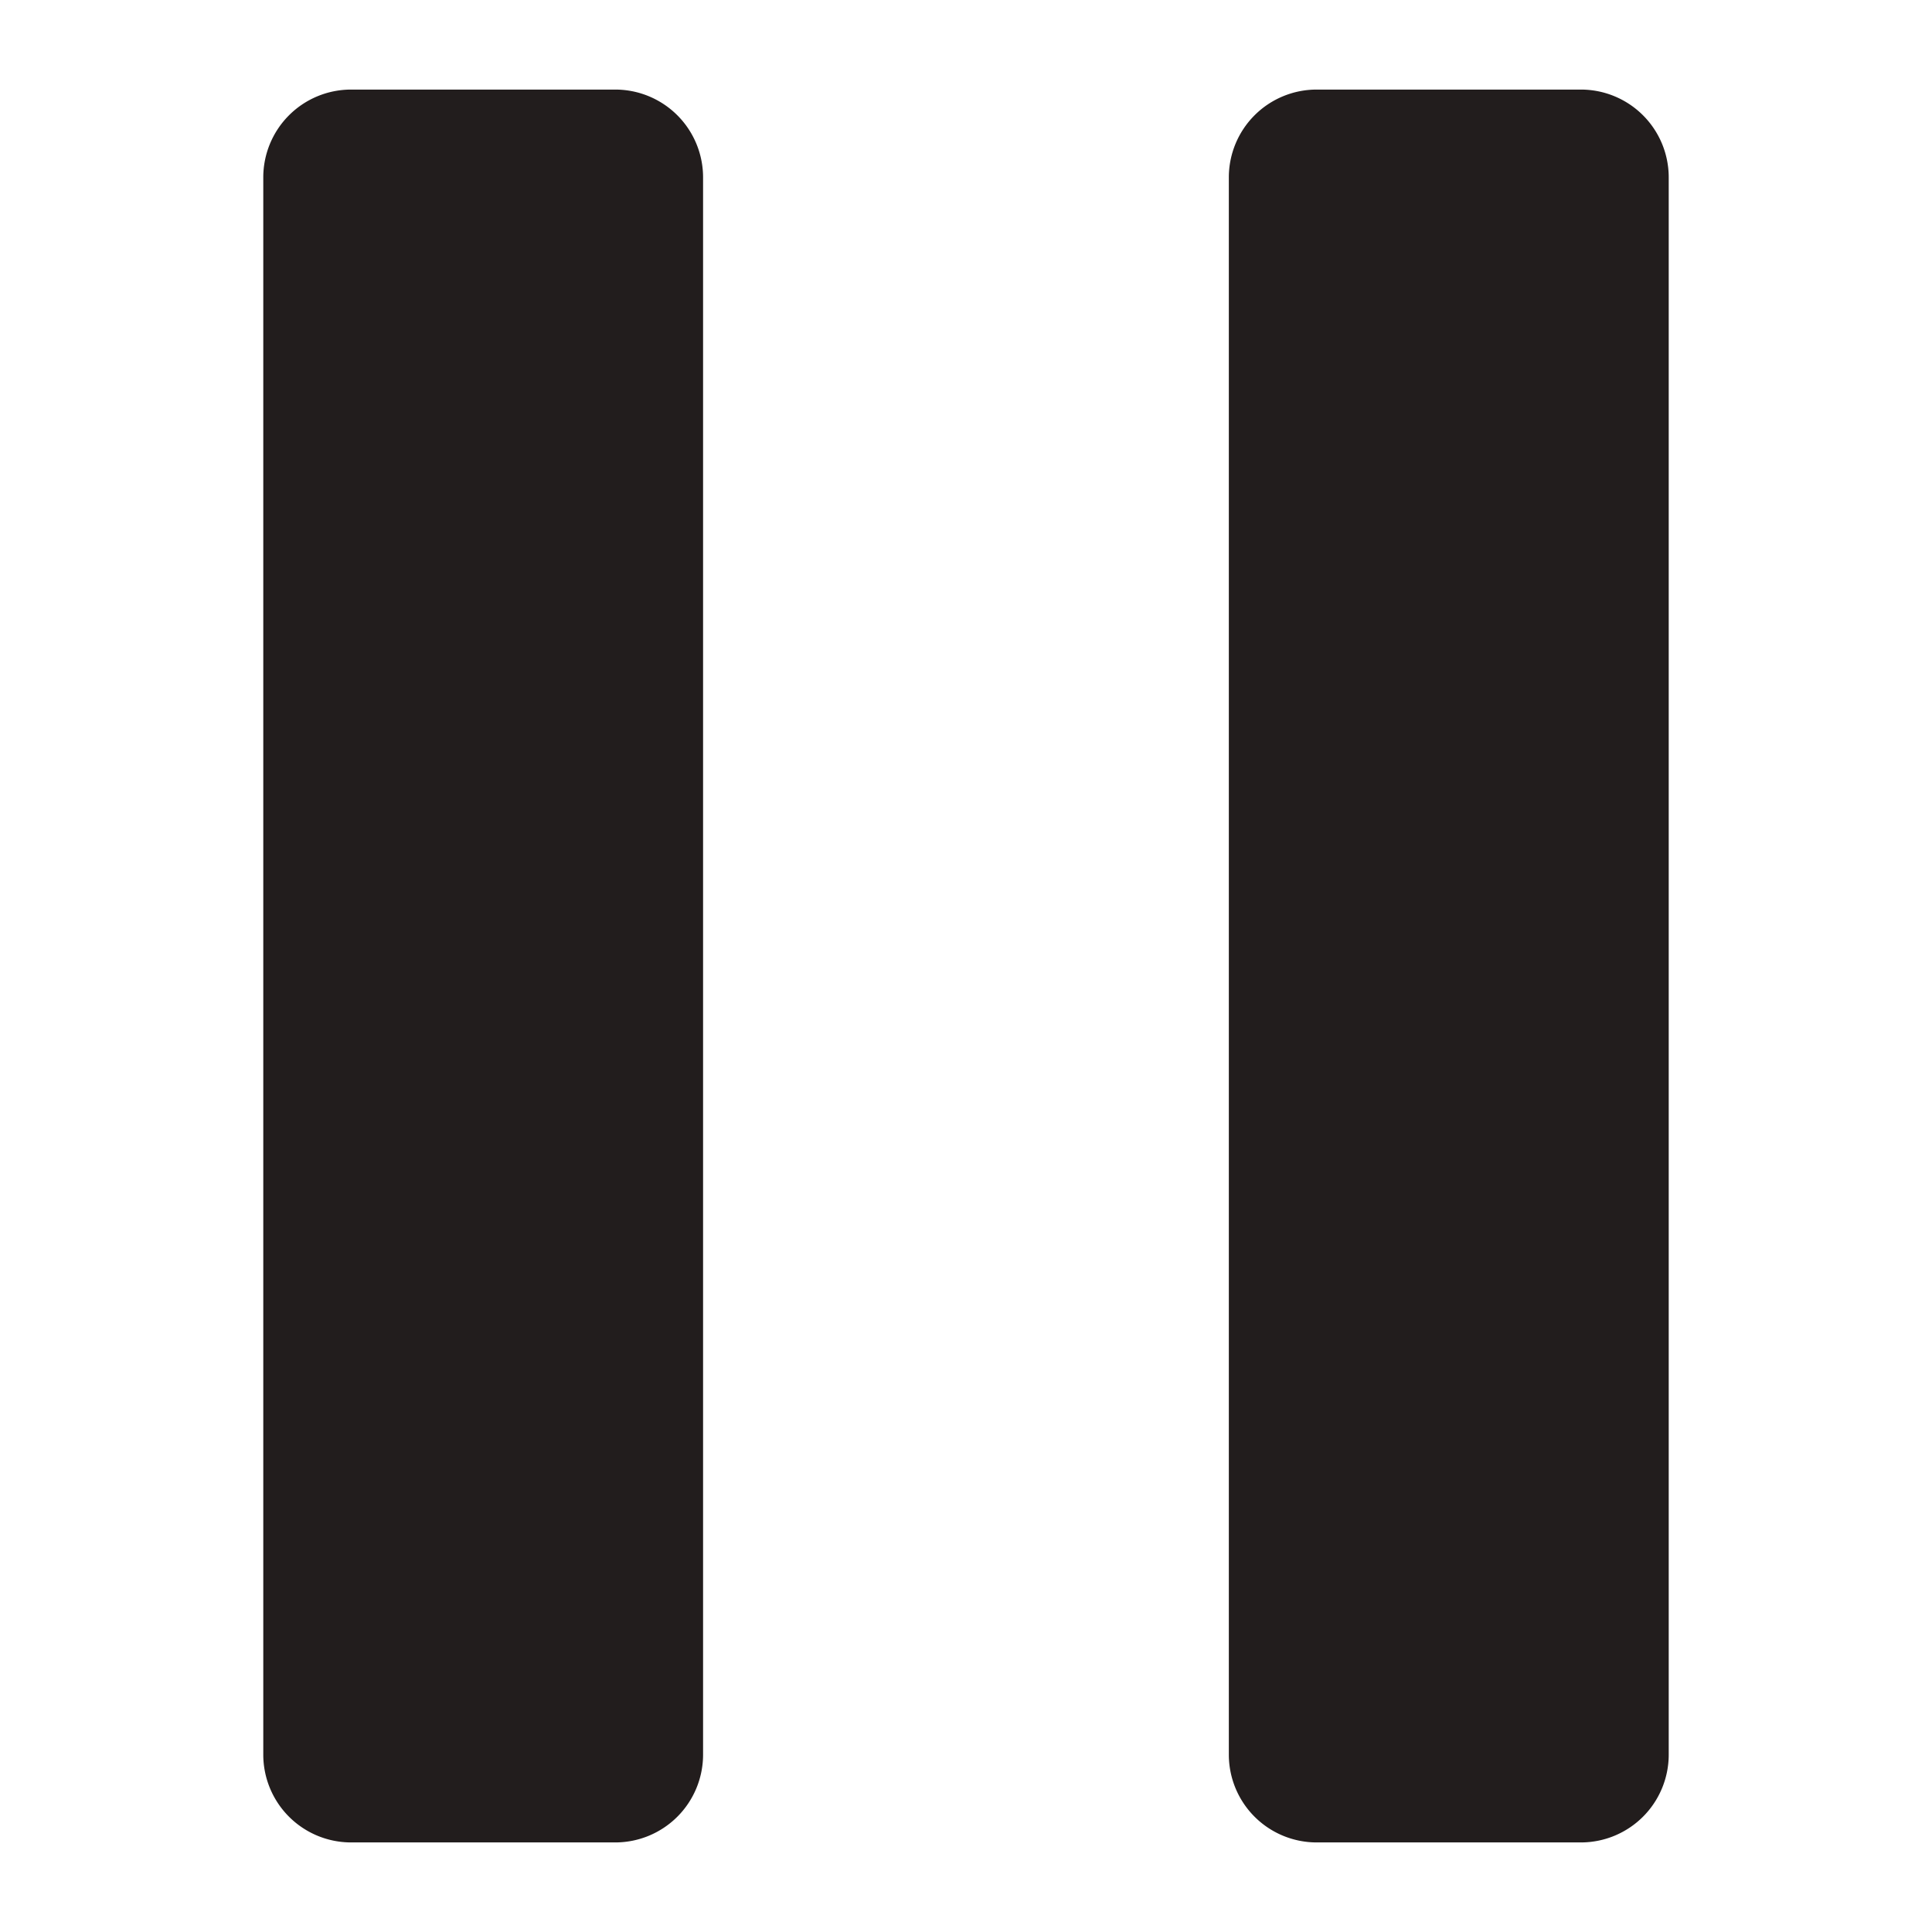
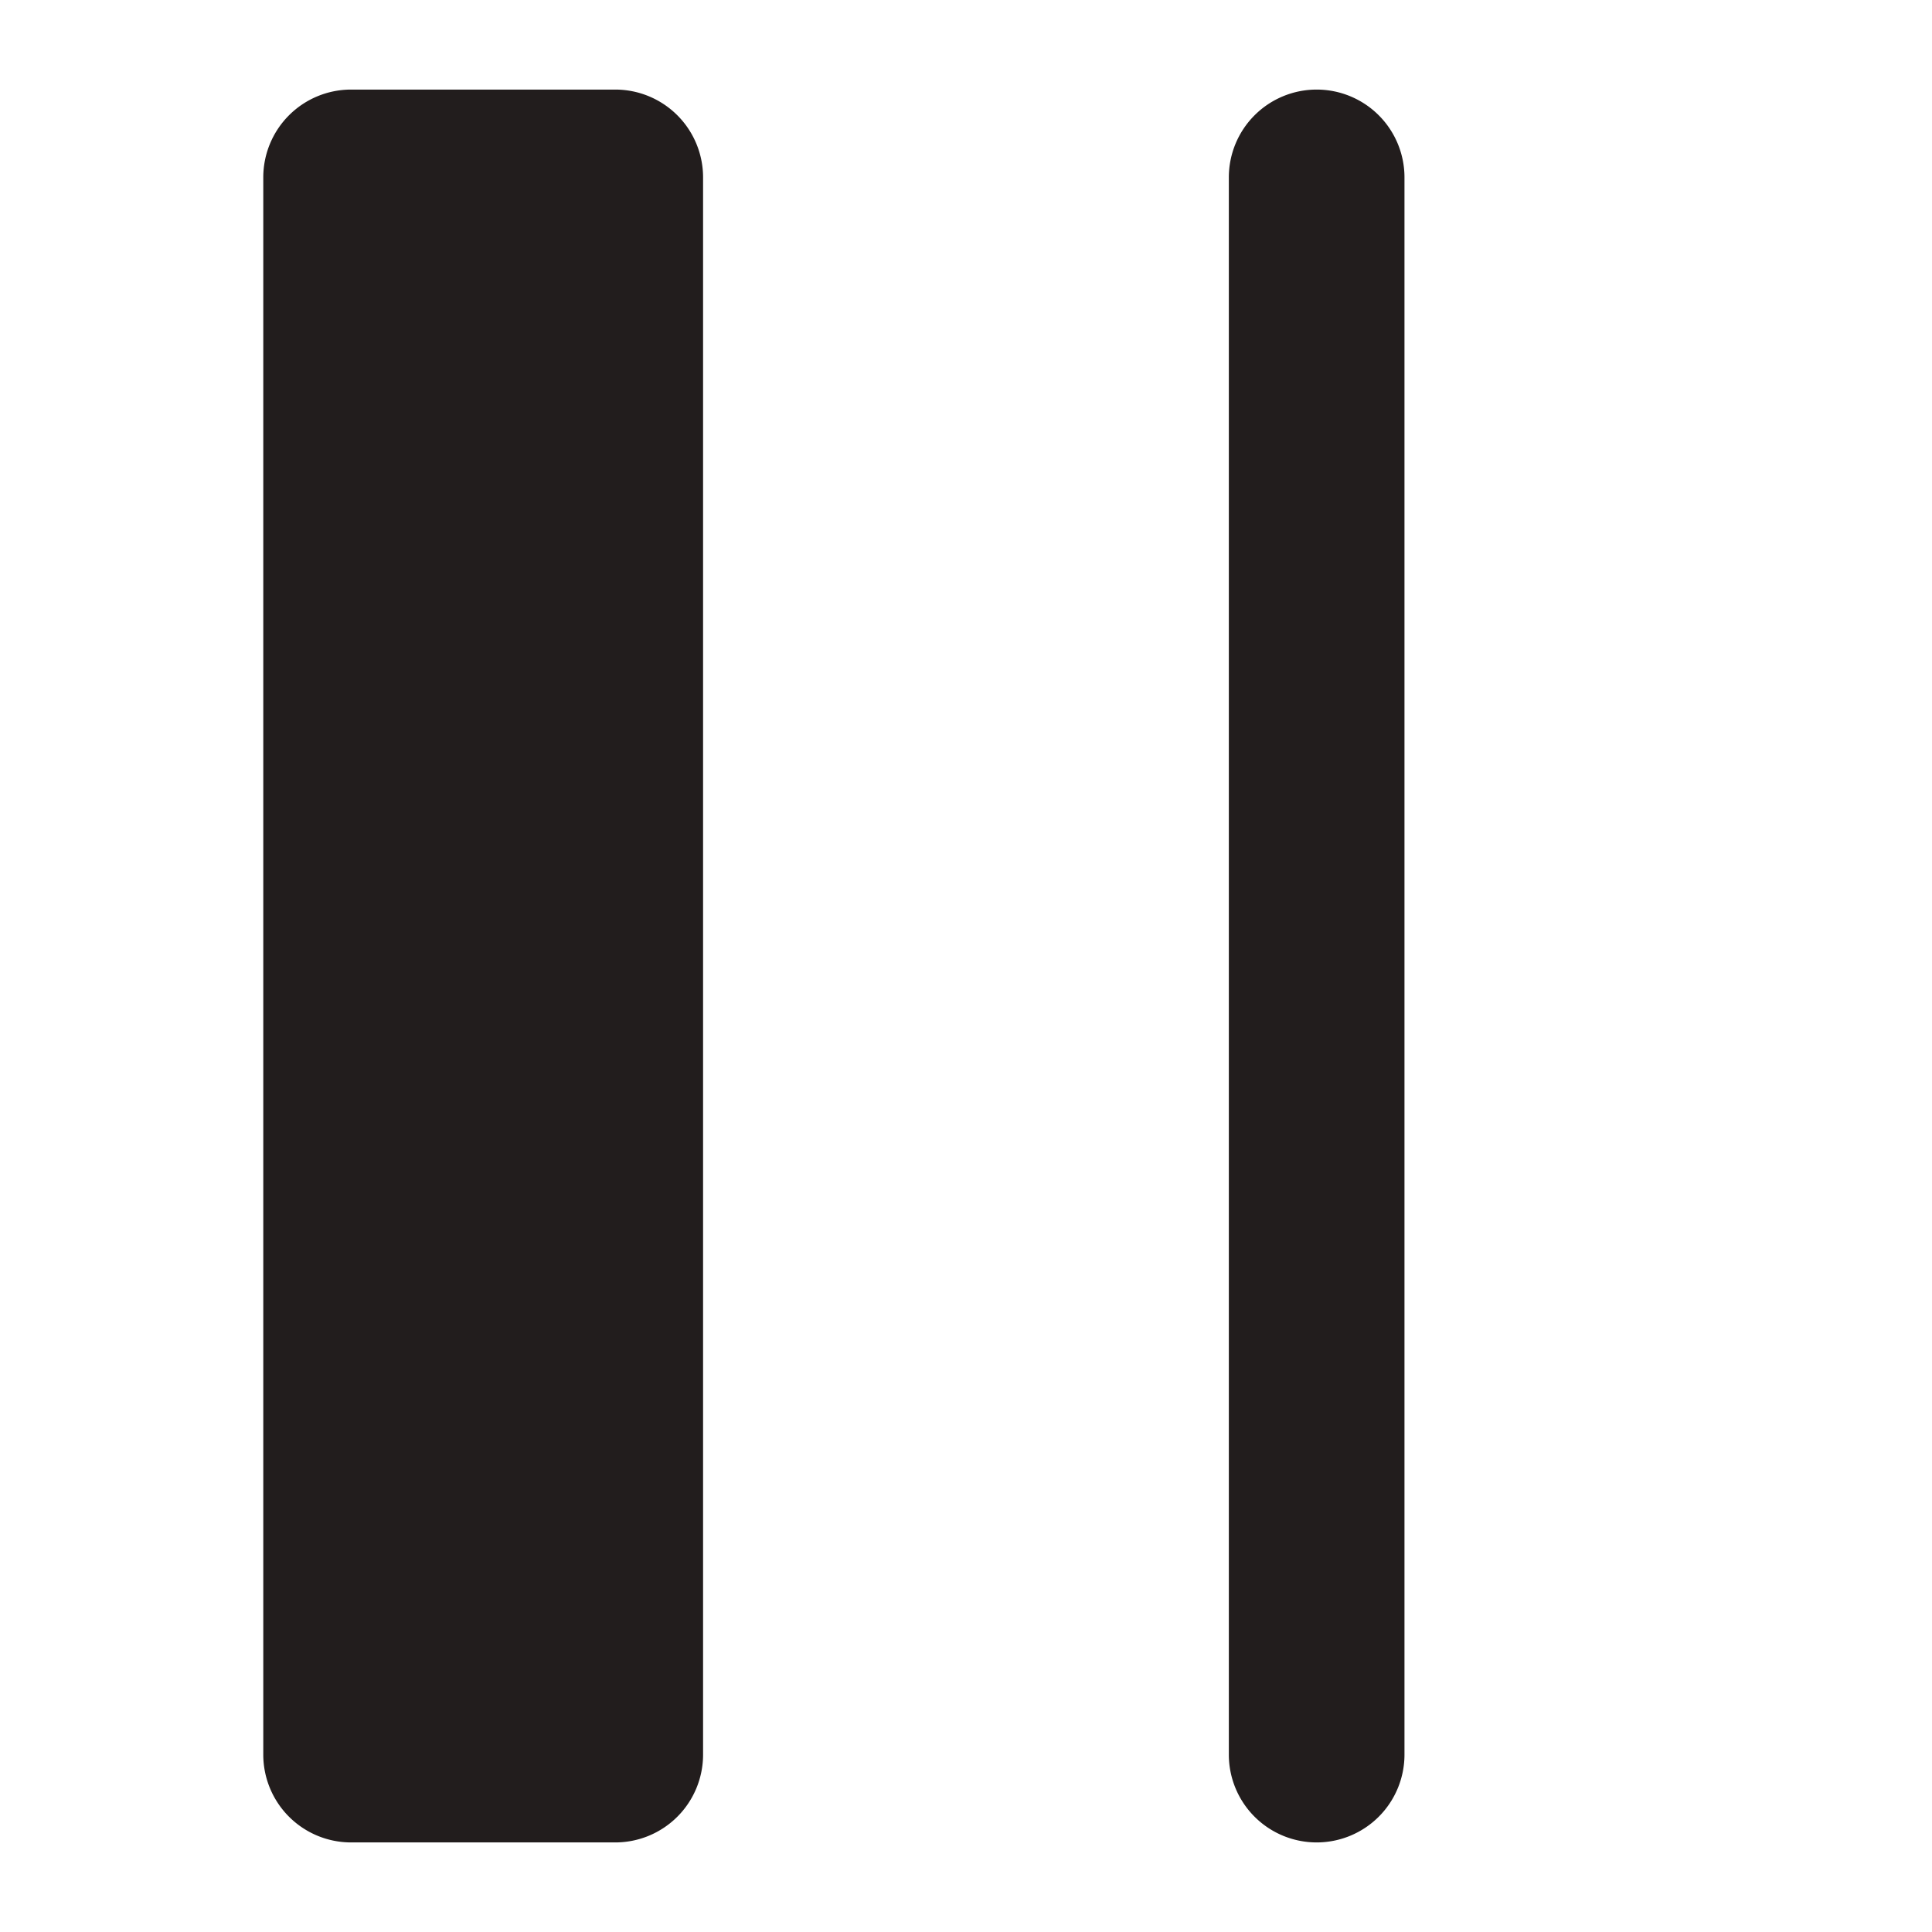
<svg xmlns="http://www.w3.org/2000/svg" viewBox="0 0 22 22" width="22" height="22">
-   <path fill-rule="evenodd" clip-rule="evenodd" d="M3.998 1.02a1 1 0 0 0-1 1v17.96a1 1 0 0 0 1 1h3.008a1 1 0 0 0 1-1V2.02a1 1 0 0 0-1-1H3.998zm10.995 0a1 1 0 0 0-1 1v17.96a1 1 0 0 0 1 1h3.009a1 1 0 0 0 1-1V2.02a1 1 0 0 0-1-1h-3.008z" fill="#221D1D" />
+   <path fill-rule="evenodd" clip-rule="evenodd" d="M3.998 1.02a1 1 0 0 0-1 1v17.96a1 1 0 0 0 1 1h3.008a1 1 0 0 0 1-1V2.02a1 1 0 0 0-1-1H3.998zm10.995 0a1 1 0 0 0-1 1v17.96a1 1 0 0 0 1 1a1 1 0 0 0 1-1V2.02a1 1 0 0 0-1-1h-3.008z" fill="#221D1D" />
</svg>